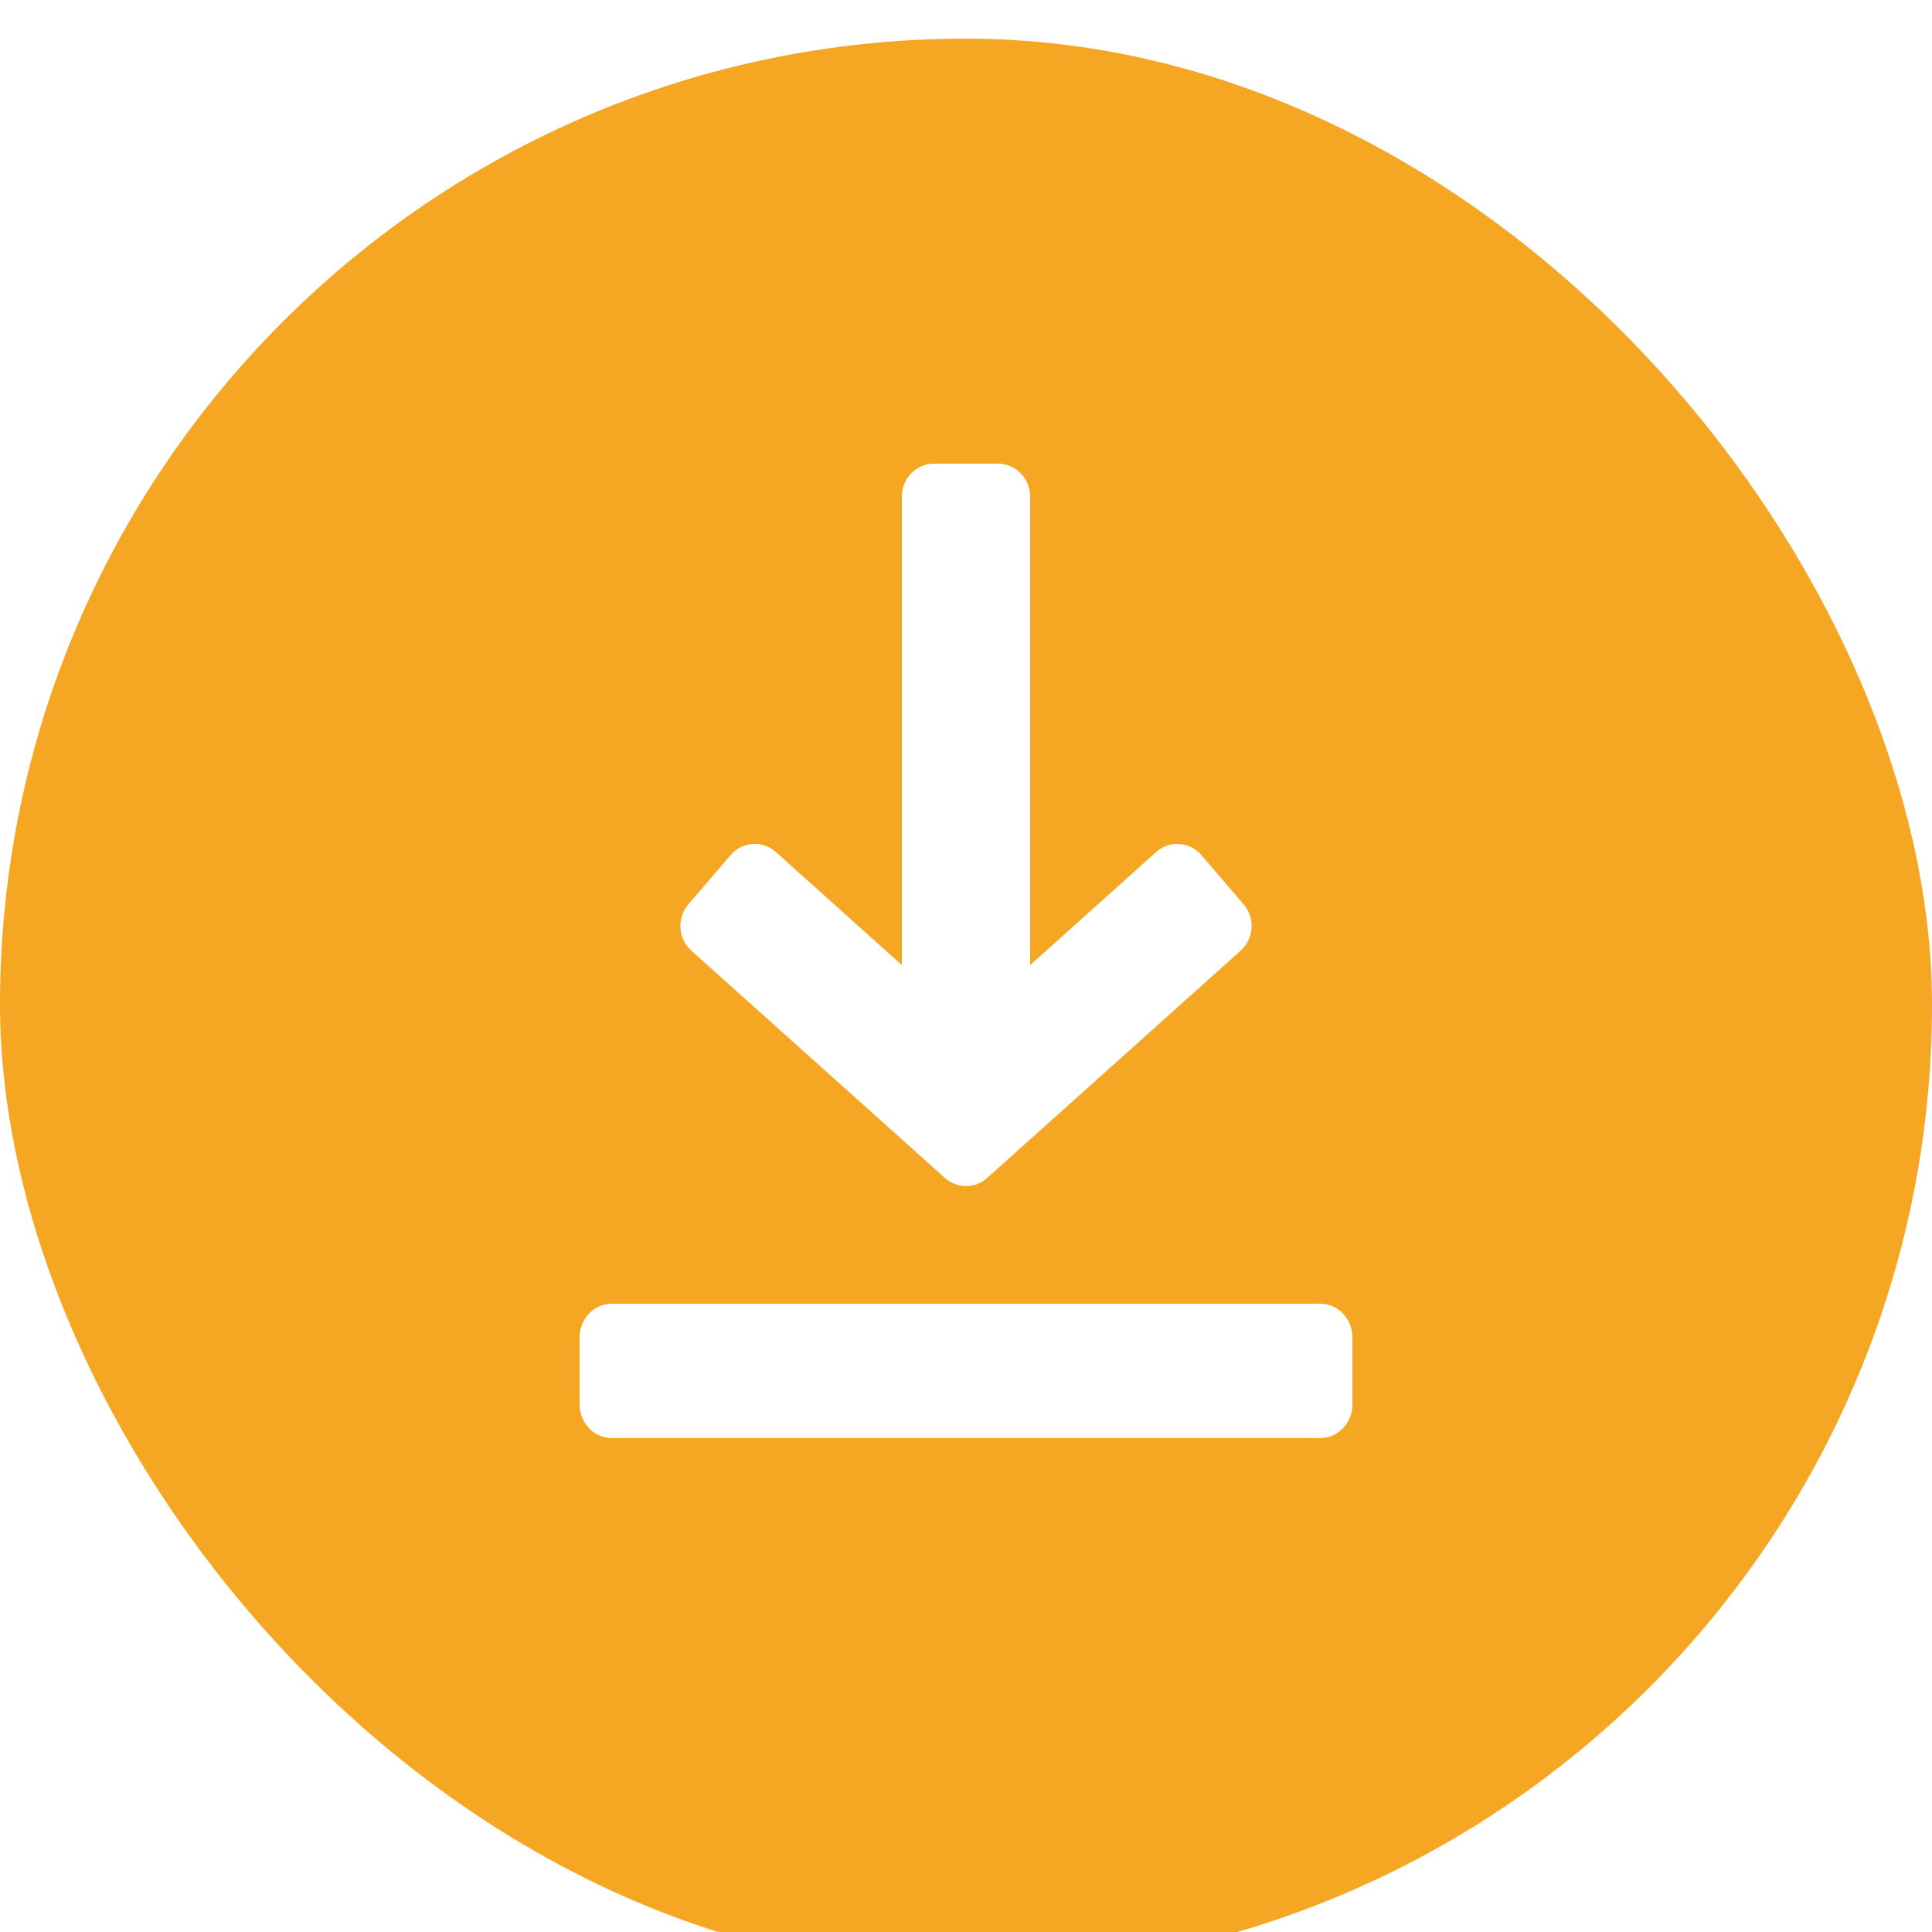
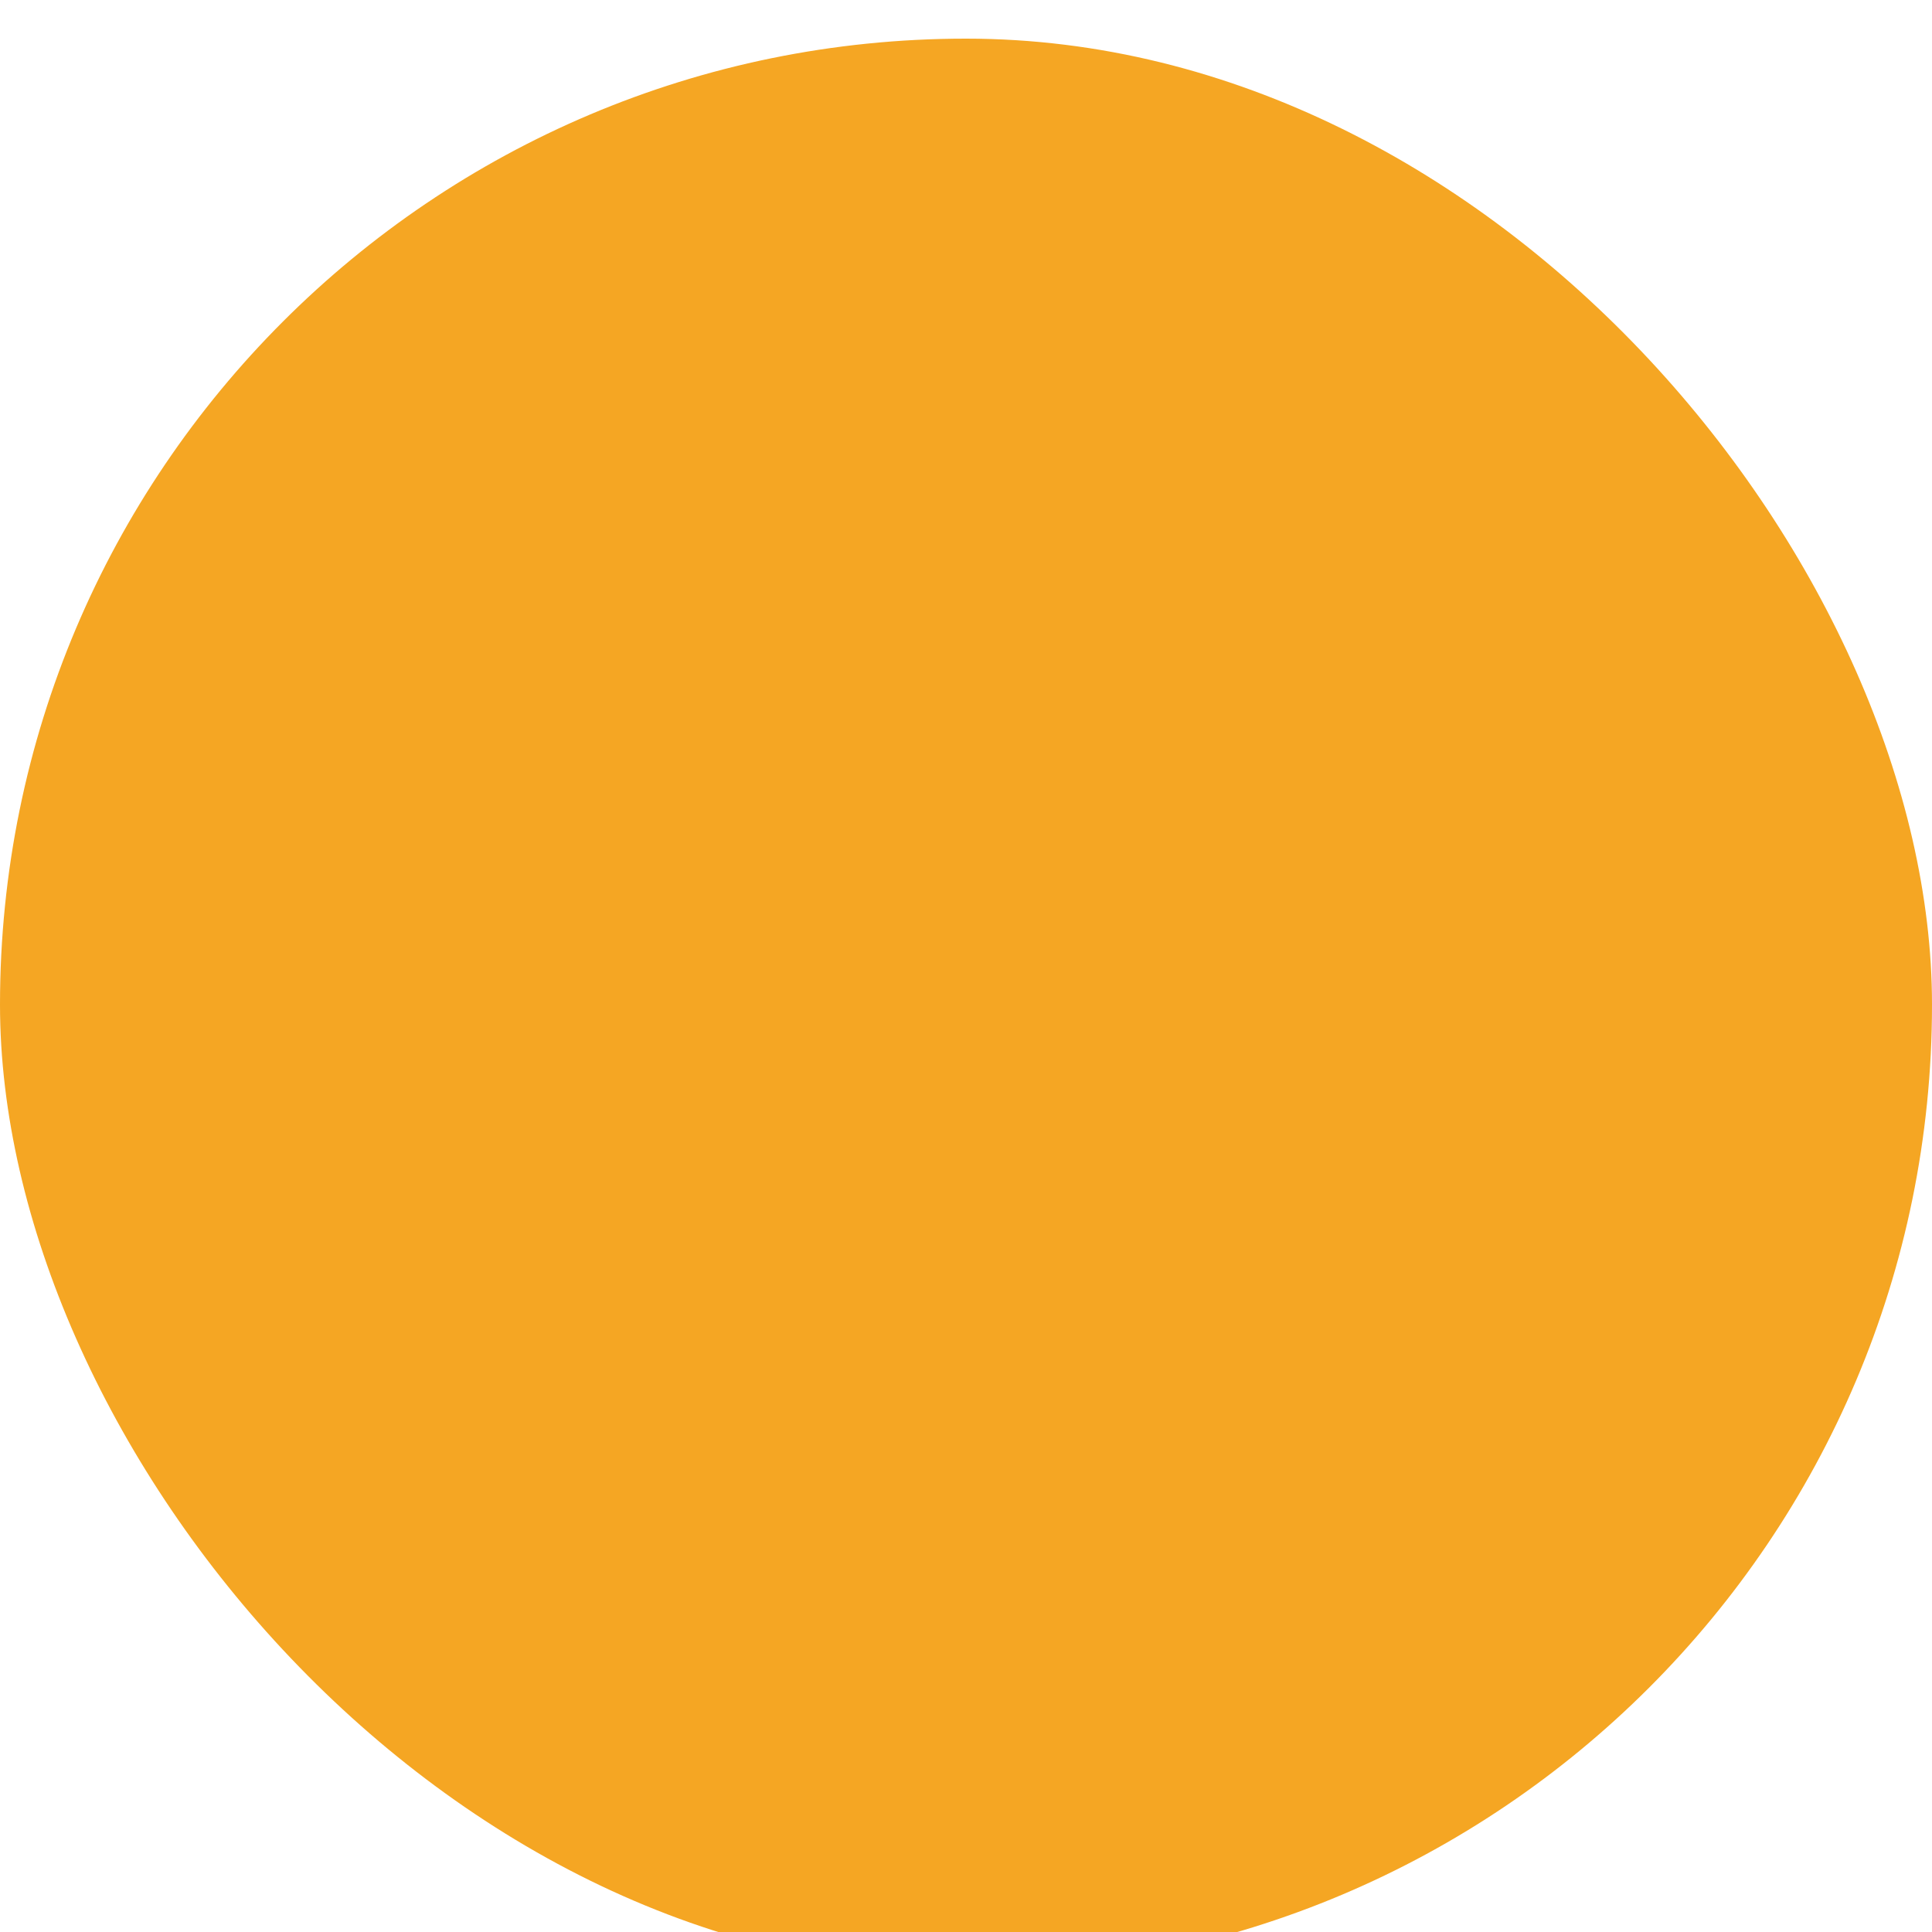
<svg xmlns="http://www.w3.org/2000/svg" width="50" height="50" viewBox="0 0 50 50">
  <defs>
    <filter id="prefix__a" width="101.6%" height="106.7%" x="-.8%" y="-3.3%" filterUnits="objectBoundingBox">
      <feOffset dy="1" in="SourceAlpha" result="shadowOffsetOuter1" />
      <feColorMatrix in="shadowOffsetOuter1" result="shadowMatrixOuter1" values="0 0 0 0 0 0 0 0 0 0 0 0 0 0 0 0 0 0 0.1 0" />
      <feMerge>
        <feMergeNode in="shadowMatrixOuter1" />
        <feMergeNode in="SourceGraphic" />
      </feMerge>
    </filter>
  </defs>
  <g fill="none" fill-rule="evenodd" filter="url(#prefix__a)" transform="translate(-255 -13)">
    <g transform="translate(255 13)">
      <rect width="50" height="50" fill="#F5A623" rx="25" />
      <g fill="#FFF" fill-rule="nonzero">
-         <path d="M17.184 11.403l-1.093-1.275c-.302-.352-.825-.386-1.17-.078l-3.261 2.927V.85c0-.47-.372-.85-.83-.85H9.17c-.458 0-.83.38-.83.85v12.127L5.08 10.05c-.344-.308-.867-.274-1.17.078l-1.094 1.273c-.304.354-.27.893.076 1.202l6.562 5.882c.314.28.78.28 1.094 0l6.56-5.882c.345-.31.38-.848.076-1.2zM19.167 21.74H.833c-.46 0-.833.389-.833.869v1.739c0 .48.373.87.833.87h18.334c.46 0 .833-.39.833-.87v-1.74c0-.48-.373-.869-.833-.869z" transform="translate(15 11)" />
-       </g>
+         </g>
    </g>
  </g>
</svg>